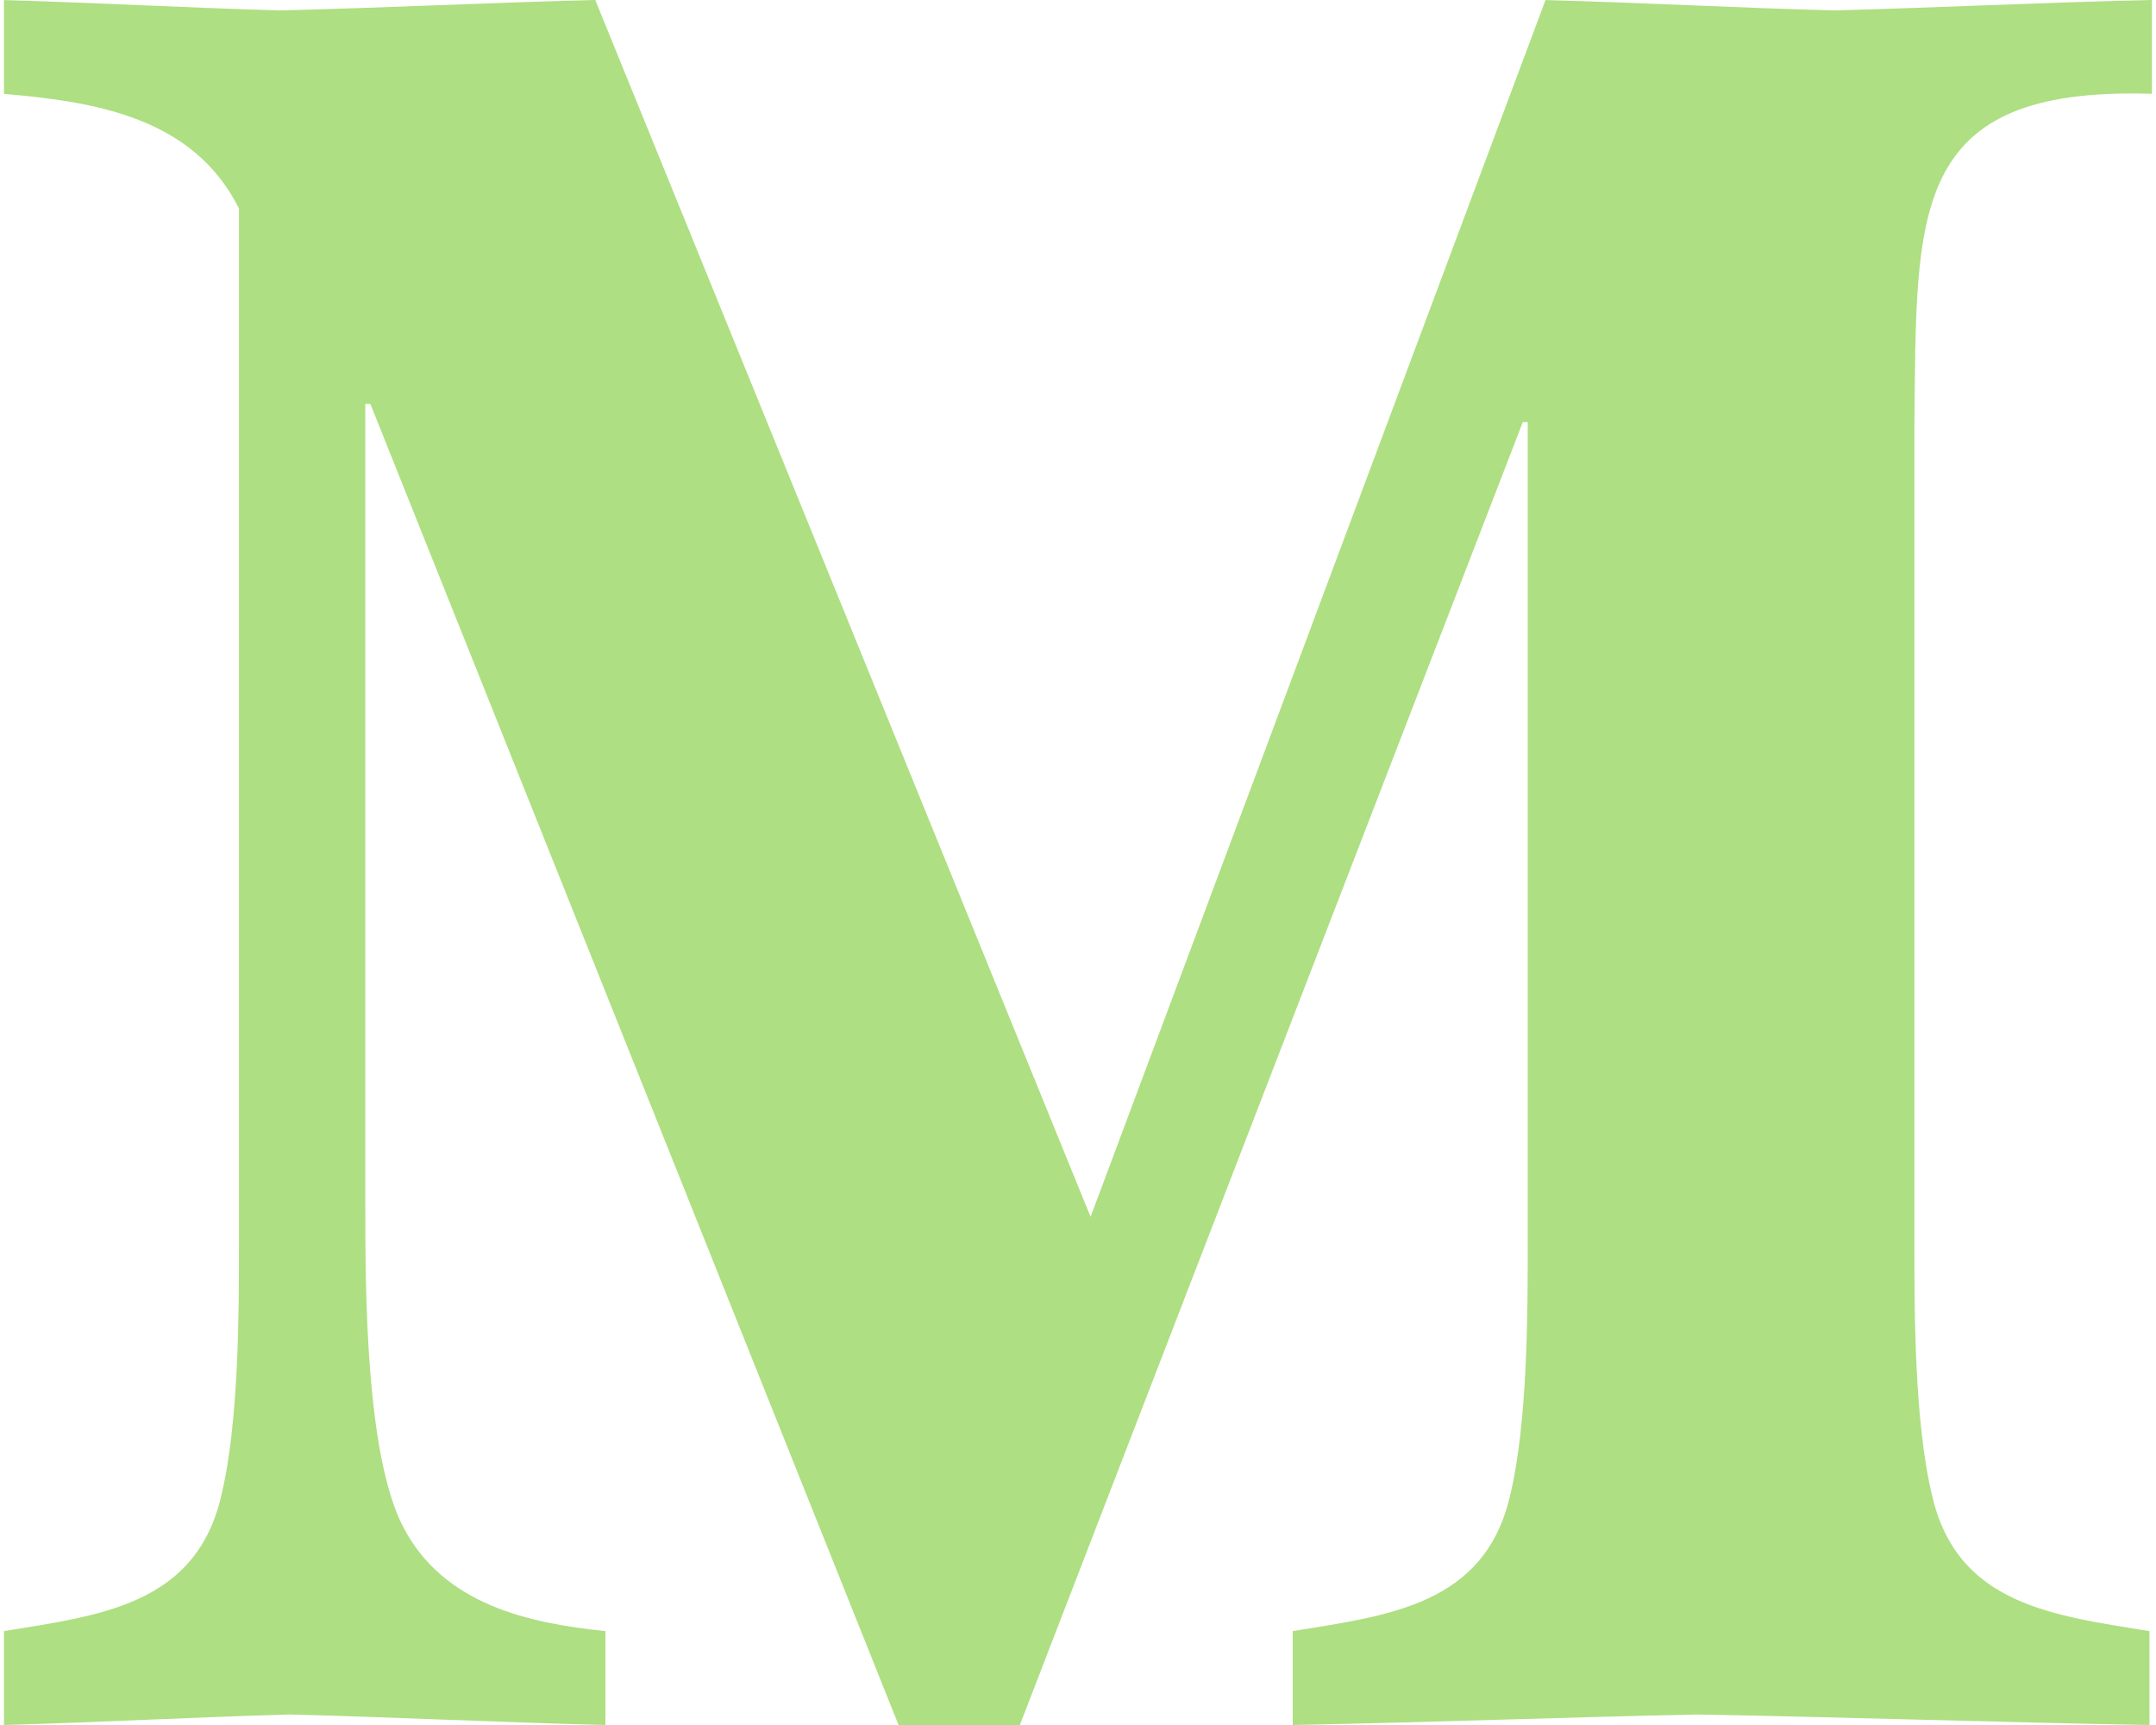
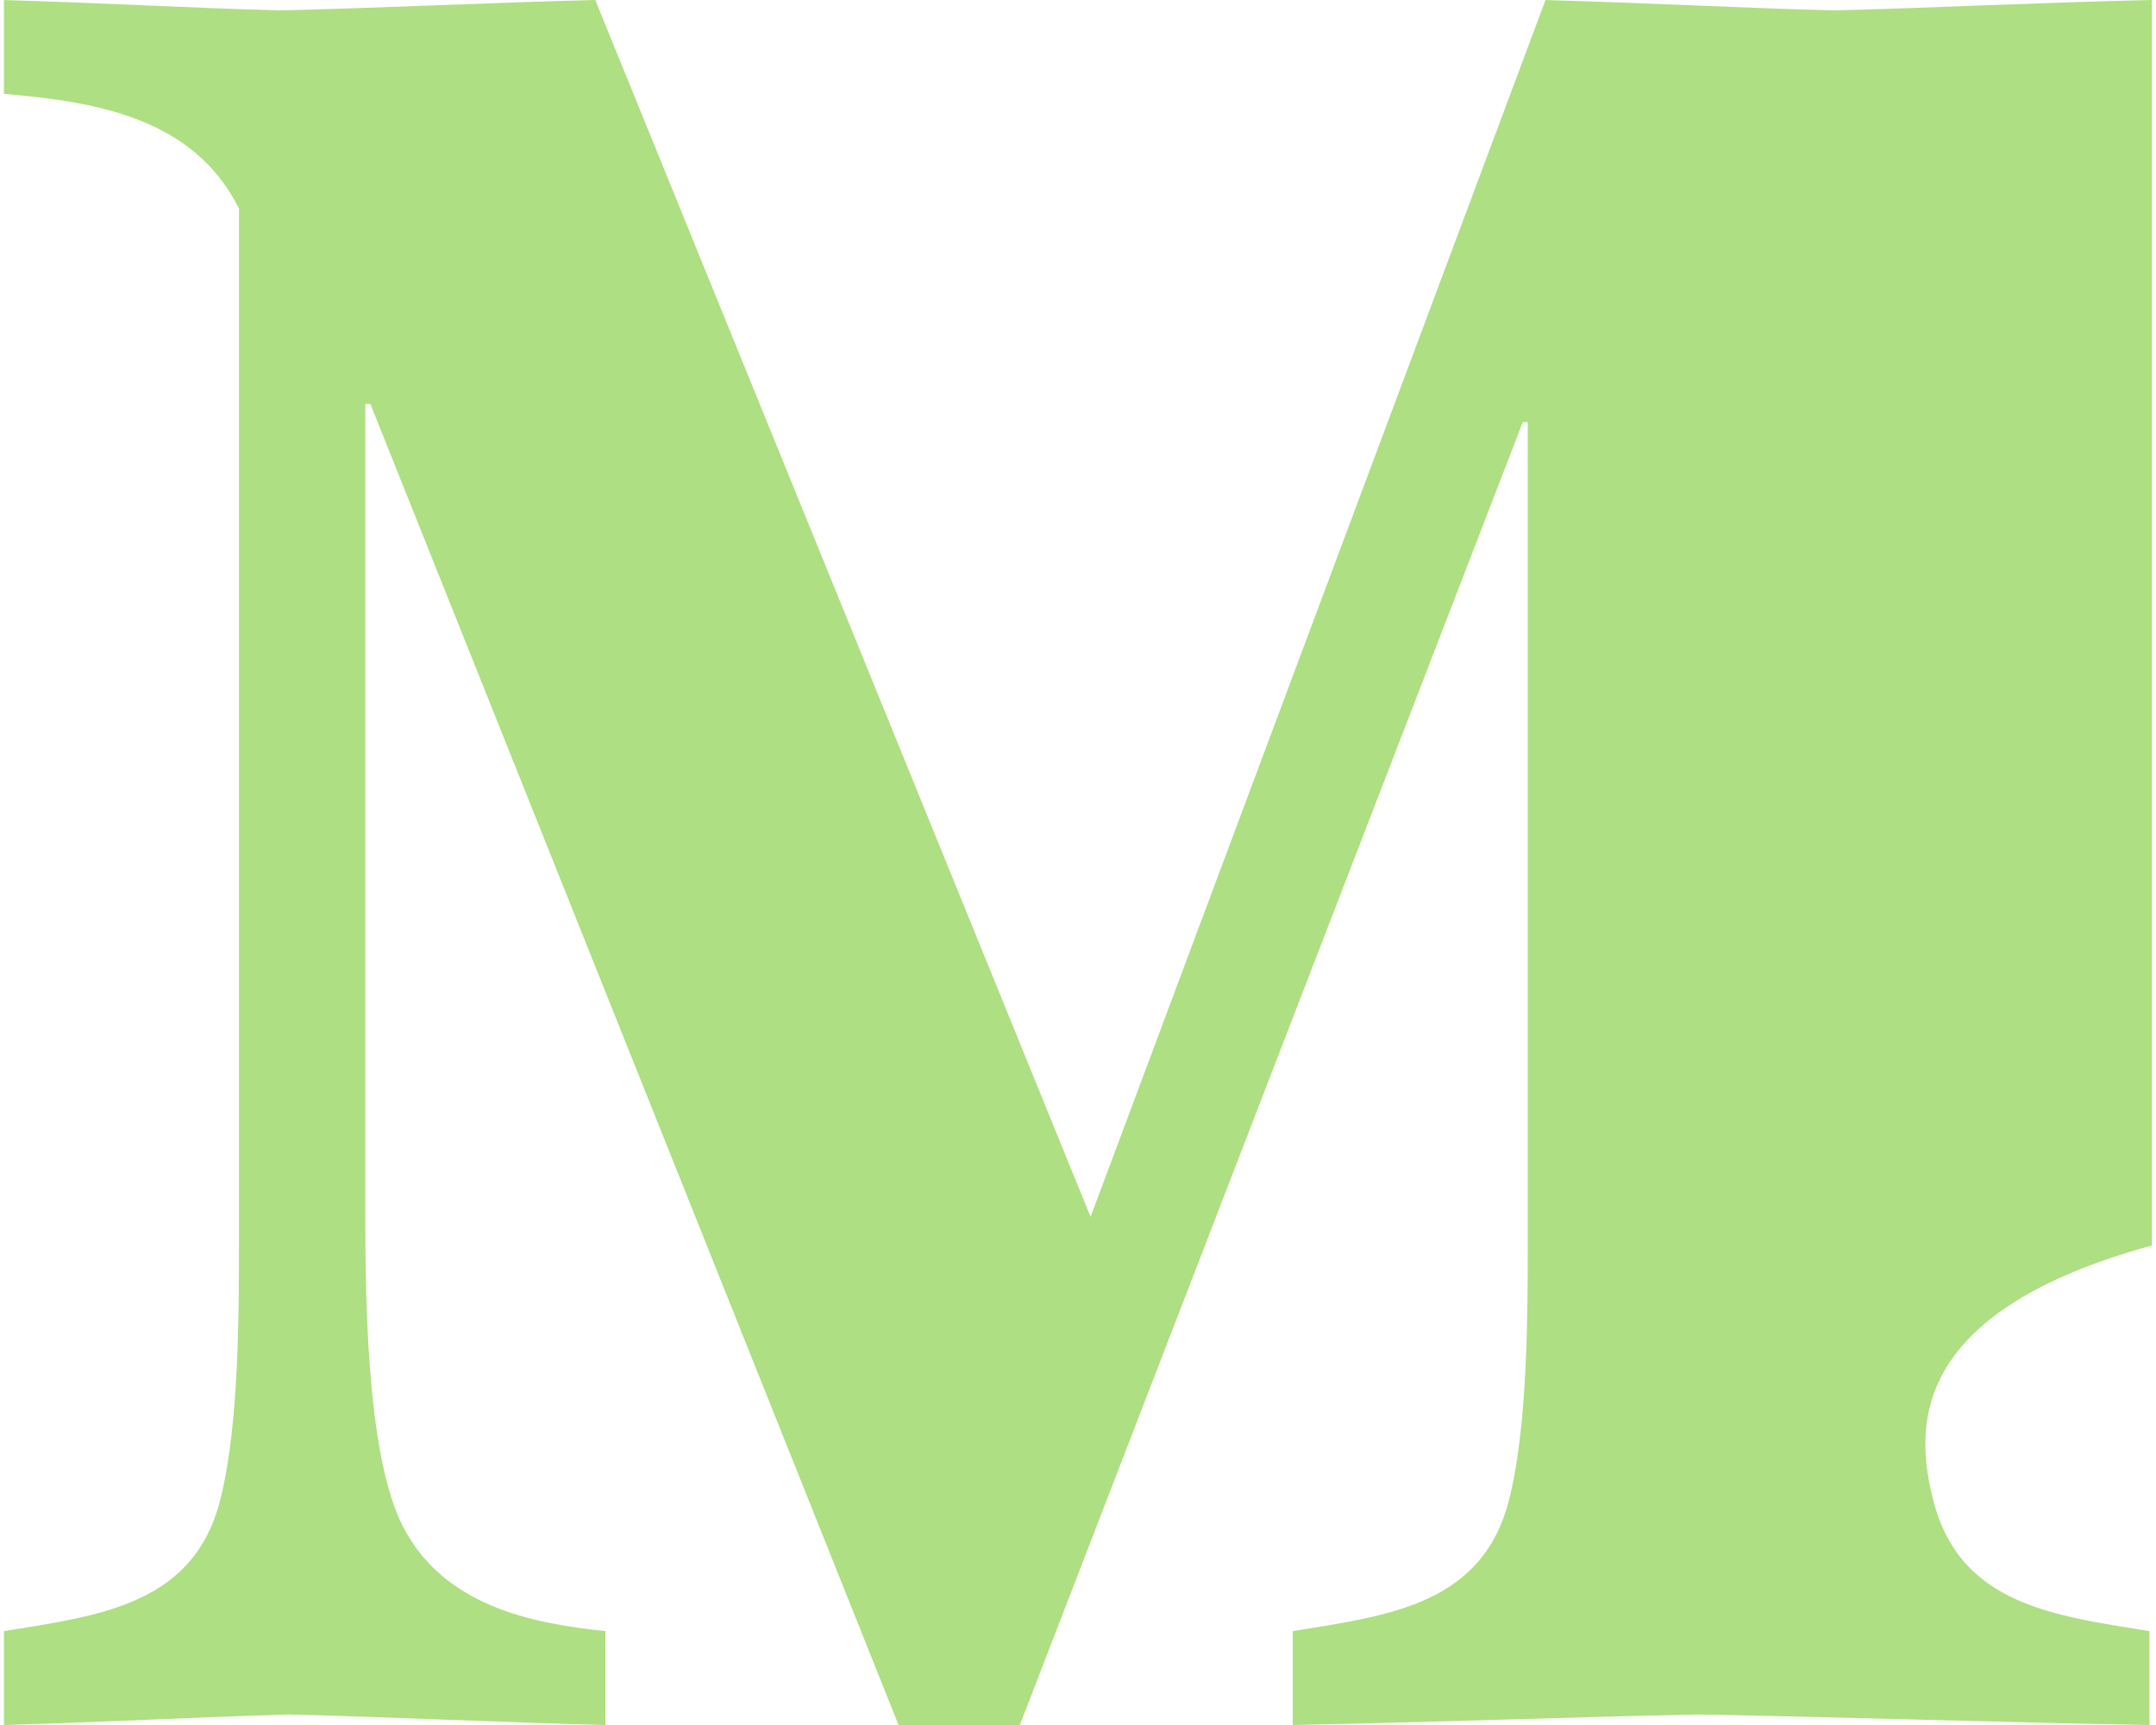
<svg xmlns="http://www.w3.org/2000/svg" width="30" height="24" viewBox="0 0 30 24" fill="none">
-   <path d="M5.153 5.619H5.083V16.749C5.083 17.909 5.083 20.228 5.61 21.244C6.173 22.331 7.369 22.585 8.424 22.694V24C6.946 23.963 5.505 23.891 4.028 23.854C2.691 23.891 1.391 23.963 0.055 24V22.694C1.391 22.476 2.727 22.331 3.079 20.809C3.325 19.794 3.325 18.235 3.325 17.328V2.901C2.692 1.632 1.321 1.414 0.055 1.306V0.001C1.321 0.037 2.622 0.109 3.888 0.145C5.364 0.109 6.806 0.037 8.283 0L15.175 16.93L21.505 0.001C22.841 0.037 24.177 0.109 25.513 0.145C26.92 0.109 28.326 0.037 29.943 0V1.305C26.532 1.197 26.673 2.973 26.638 5.945V17.328C26.638 18.234 26.638 19.794 26.885 20.809C27.236 22.331 28.573 22.476 29.909 22.694V24C27.799 23.963 25.725 23.891 23.614 23.854C21.786 23.891 19.922 23.963 17.988 24V22.694C19.324 22.476 20.66 22.331 21.012 20.809C21.258 19.794 21.258 18.235 21.258 17.328V5.873H21.189L14.191 24H12.503L5.153 5.619Z" fill="#AEDF82" />
+   <path d="M5.153 5.619H5.083V16.749C5.083 17.909 5.083 20.228 5.61 21.244C6.173 22.331 7.369 22.585 8.424 22.694V24C6.946 23.963 5.505 23.891 4.028 23.854C2.691 23.891 1.391 23.963 0.055 24V22.694C1.391 22.476 2.727 22.331 3.079 20.809C3.325 19.794 3.325 18.235 3.325 17.328V2.901C2.692 1.632 1.321 1.414 0.055 1.306V0.001C1.321 0.037 2.622 0.109 3.888 0.145C5.364 0.109 6.806 0.037 8.283 0L15.175 16.93L21.505 0.001C22.841 0.037 24.177 0.109 25.513 0.145C26.92 0.109 28.326 0.037 29.943 0V1.305V17.328C26.638 18.234 26.638 19.794 26.885 20.809C27.236 22.331 28.573 22.476 29.909 22.694V24C27.799 23.963 25.725 23.891 23.614 23.854C21.786 23.891 19.922 23.963 17.988 24V22.694C19.324 22.476 20.66 22.331 21.012 20.809C21.258 19.794 21.258 18.235 21.258 17.328V5.873H21.189L14.191 24H12.503L5.153 5.619Z" fill="#AEDF82" />
</svg>